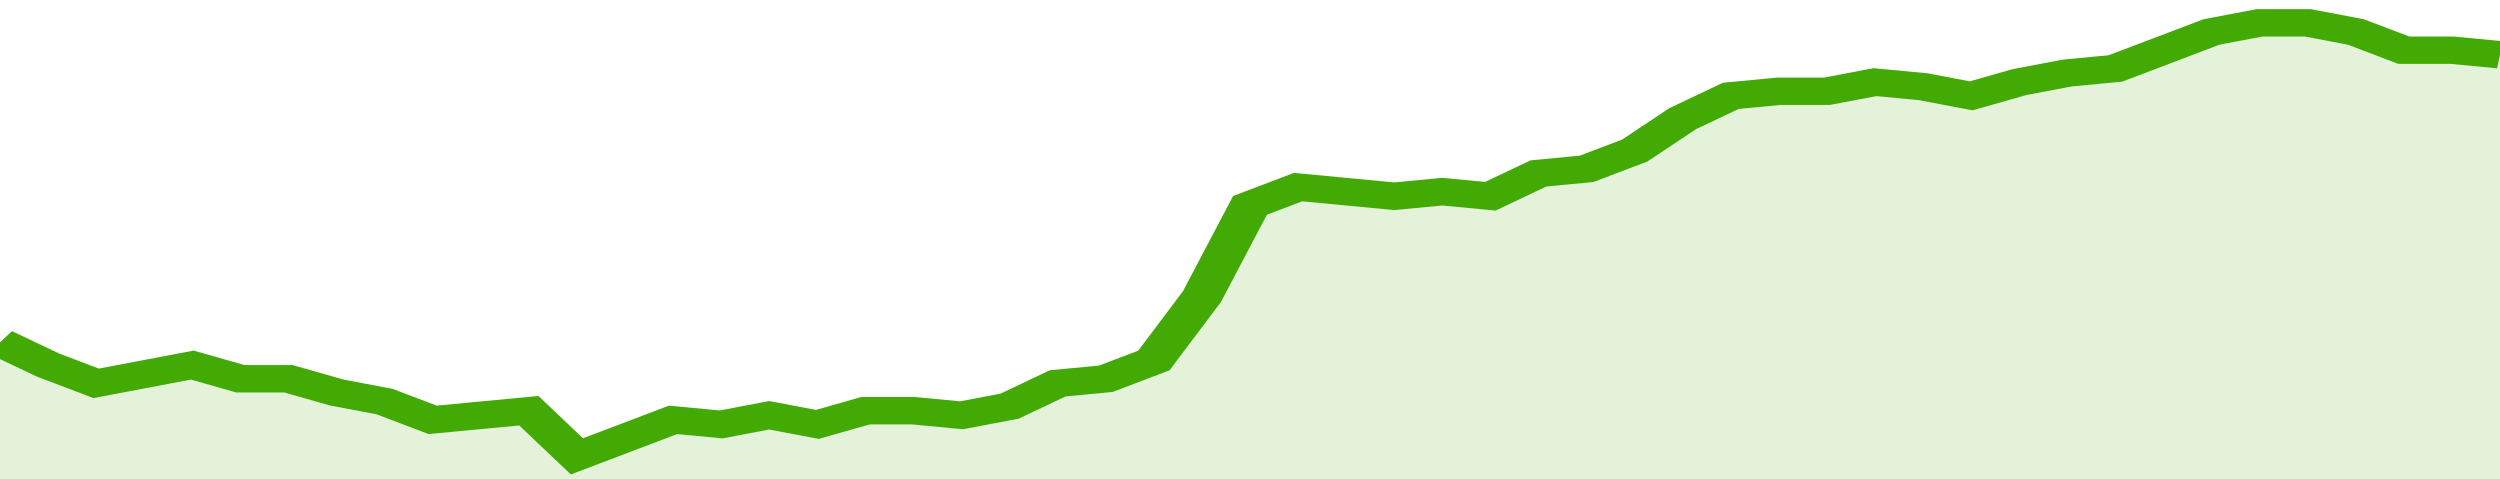
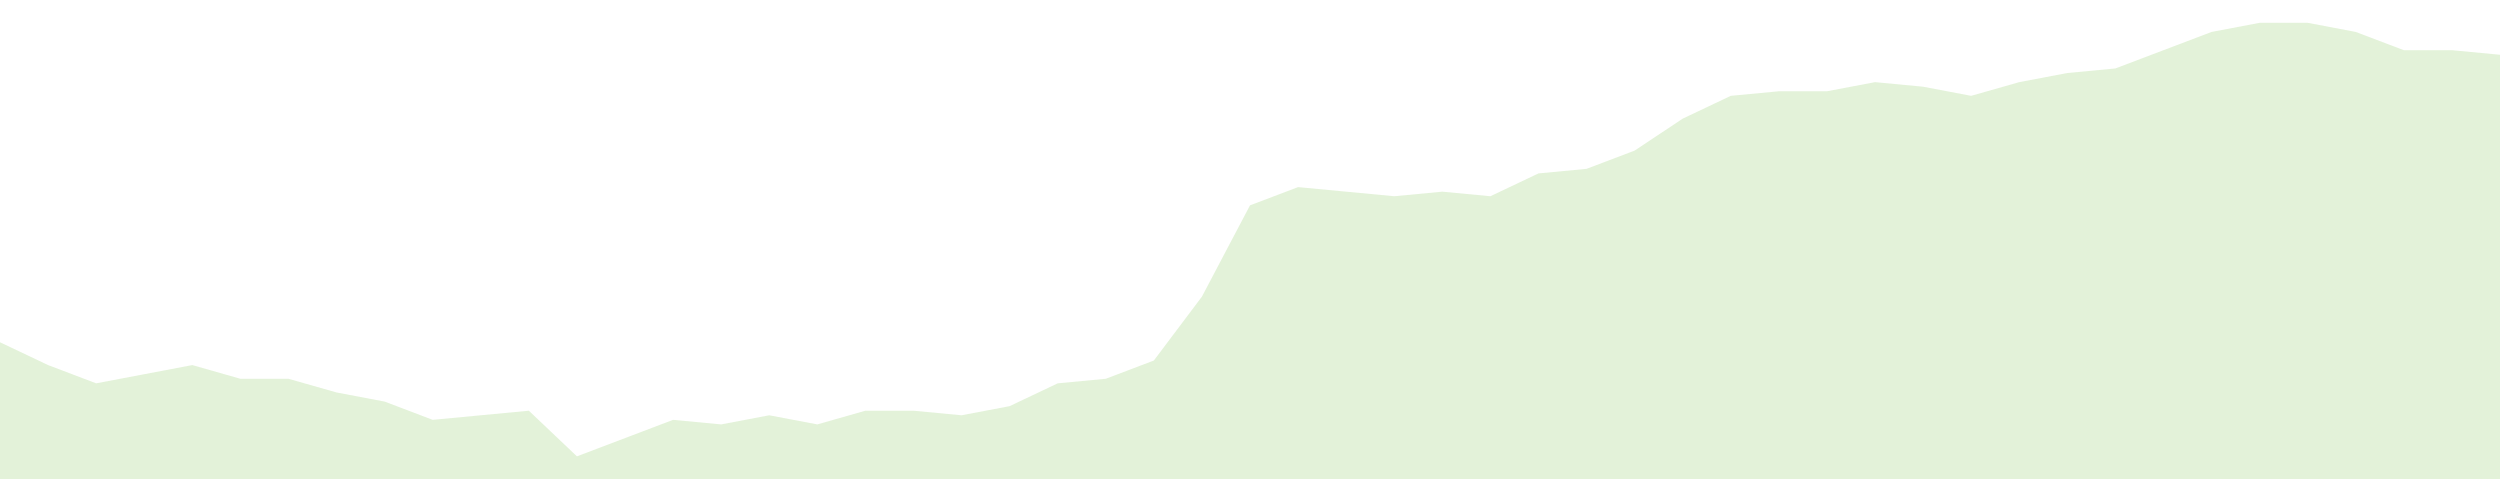
<svg xmlns="http://www.w3.org/2000/svg" viewBox="0 0 364 105" width="120" height="23" preserveAspectRatio="none">
-   <polyline fill="none" stroke="#43AA05" stroke-width="6" points="0, 75 7, 80 14, 84 21, 82 28, 80 35, 83 42, 83 49, 86 56, 88 63, 92 70, 91 77, 90 84, 100 91, 96 98, 92 105, 93 112, 91 119, 93 126, 90 133, 90 140, 91 147, 89 154, 84 161, 83 168, 79 175, 65 182, 45 189, 41 196, 42 203, 43 210, 42 217, 43 224, 38 231, 37 238, 33 245, 26 252, 21 259, 20 266, 20 273, 18 280, 19 287, 21 294, 18 301, 16 308, 15 315, 11 322, 7 329, 5 336, 5 343, 7 350, 11 357, 11 364, 12 364, 12 "> </polyline>
  <polygon fill="#43AA05" opacity="0.15" points="0, 105 0, 75 7, 80 14, 84 21, 82 28, 80 35, 83 42, 83 49, 86 56, 88 63, 92 70, 91 77, 90 84, 100 91, 96 98, 92 105, 93 112, 91 119, 93 126, 90 133, 90 140, 91 147, 89 154, 84 161, 83 168, 79 175, 65 182, 45 189, 41 196, 42 203, 43 210, 42 217, 43 224, 38 231, 37 238, 33 245, 26 252, 21 259, 20 266, 20 273, 18 280, 19 287, 21 294, 18 301, 16 308, 15 315, 11 322, 7 329, 5 336, 5 343, 7 350, 11 357, 11 364, 12 364, 105 " />
</svg>